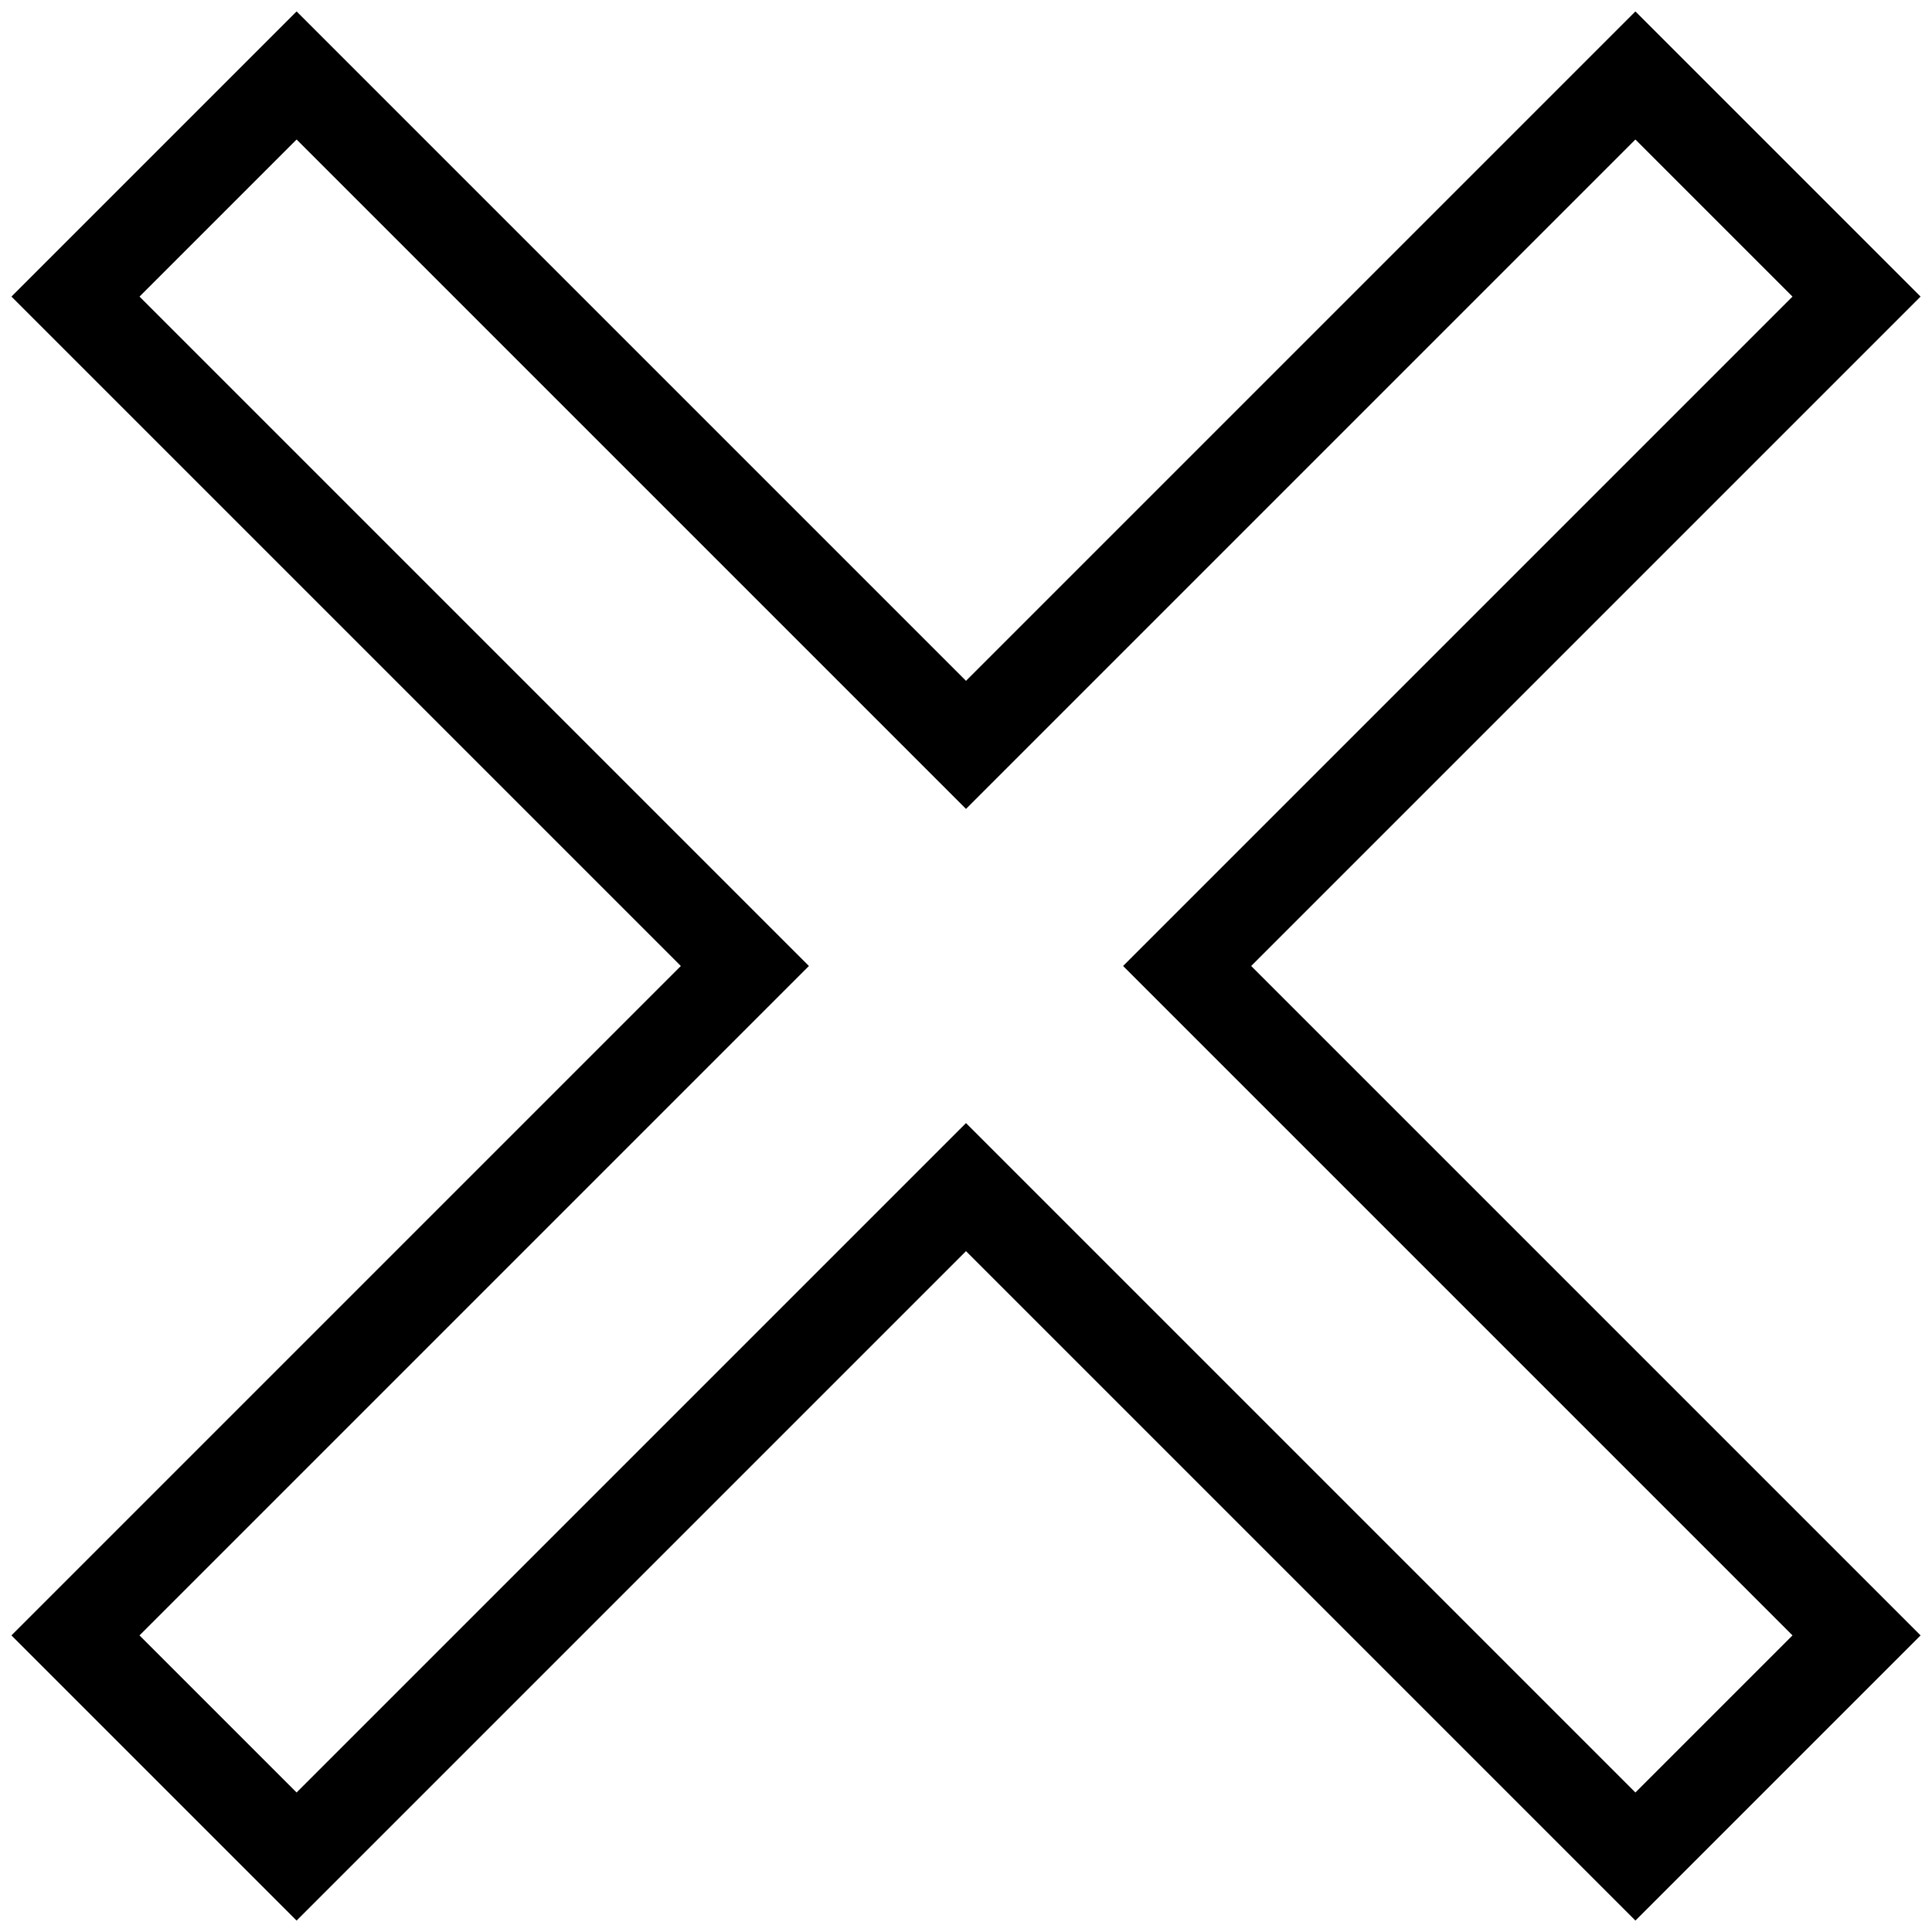
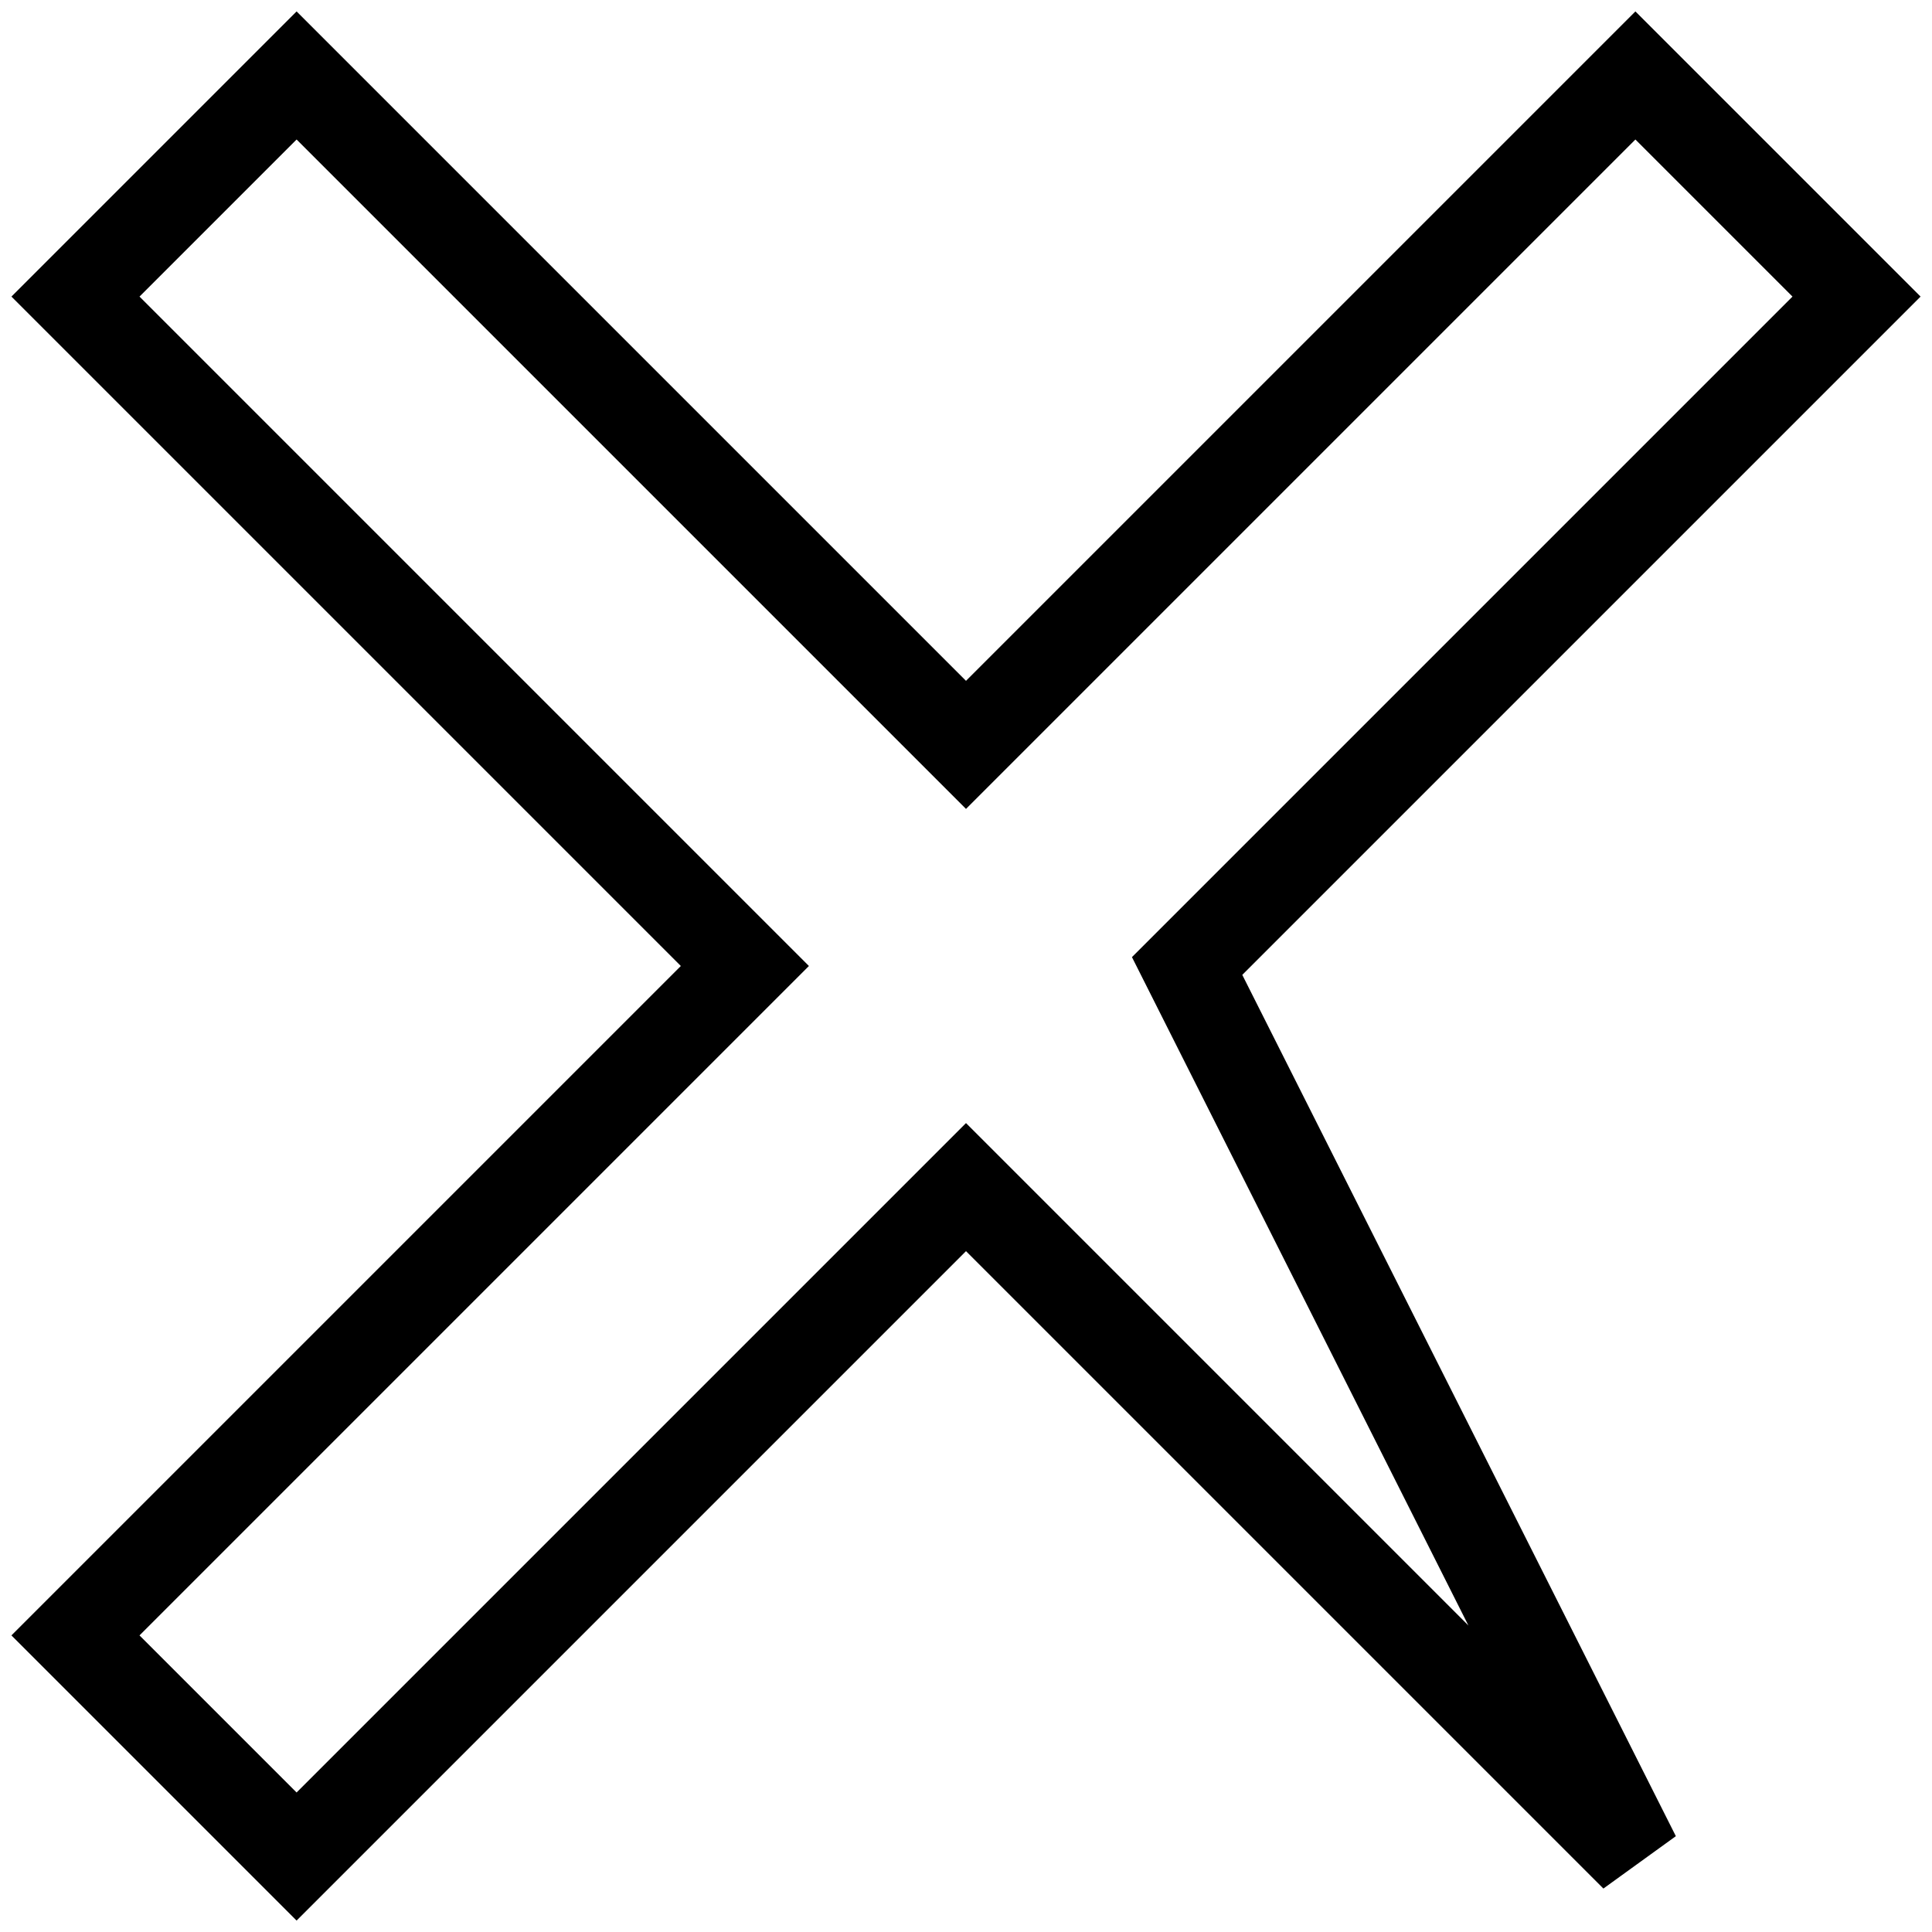
<svg xmlns="http://www.w3.org/2000/svg" version="1.1" x="0px" y="0px" viewBox="0 0 256 256" enable-background="new 0 0 256 256" xml:space="preserve">
  <g>
    <g>
-       <path stroke-width="12" fill-opacity="0" stroke="#000000" d="M246,39.3L216.7,10L128,98.7L39.3,10L10,39.3L98.7,128L10,216.7L39.3,246l88.7-88.7l88.7,88.7l29.3-29.3L157.3,128L246,39.3z" />
+       <path stroke-width="12" fill-opacity="0" stroke="#000000" d="M246,39.3L216.7,10L128,98.7L39.3,10L10,39.3L98.7,128L10,216.7L39.3,246l88.7-88.7l88.7,88.7L157.3,128L246,39.3z" />
    </g>
  </g>
</svg>